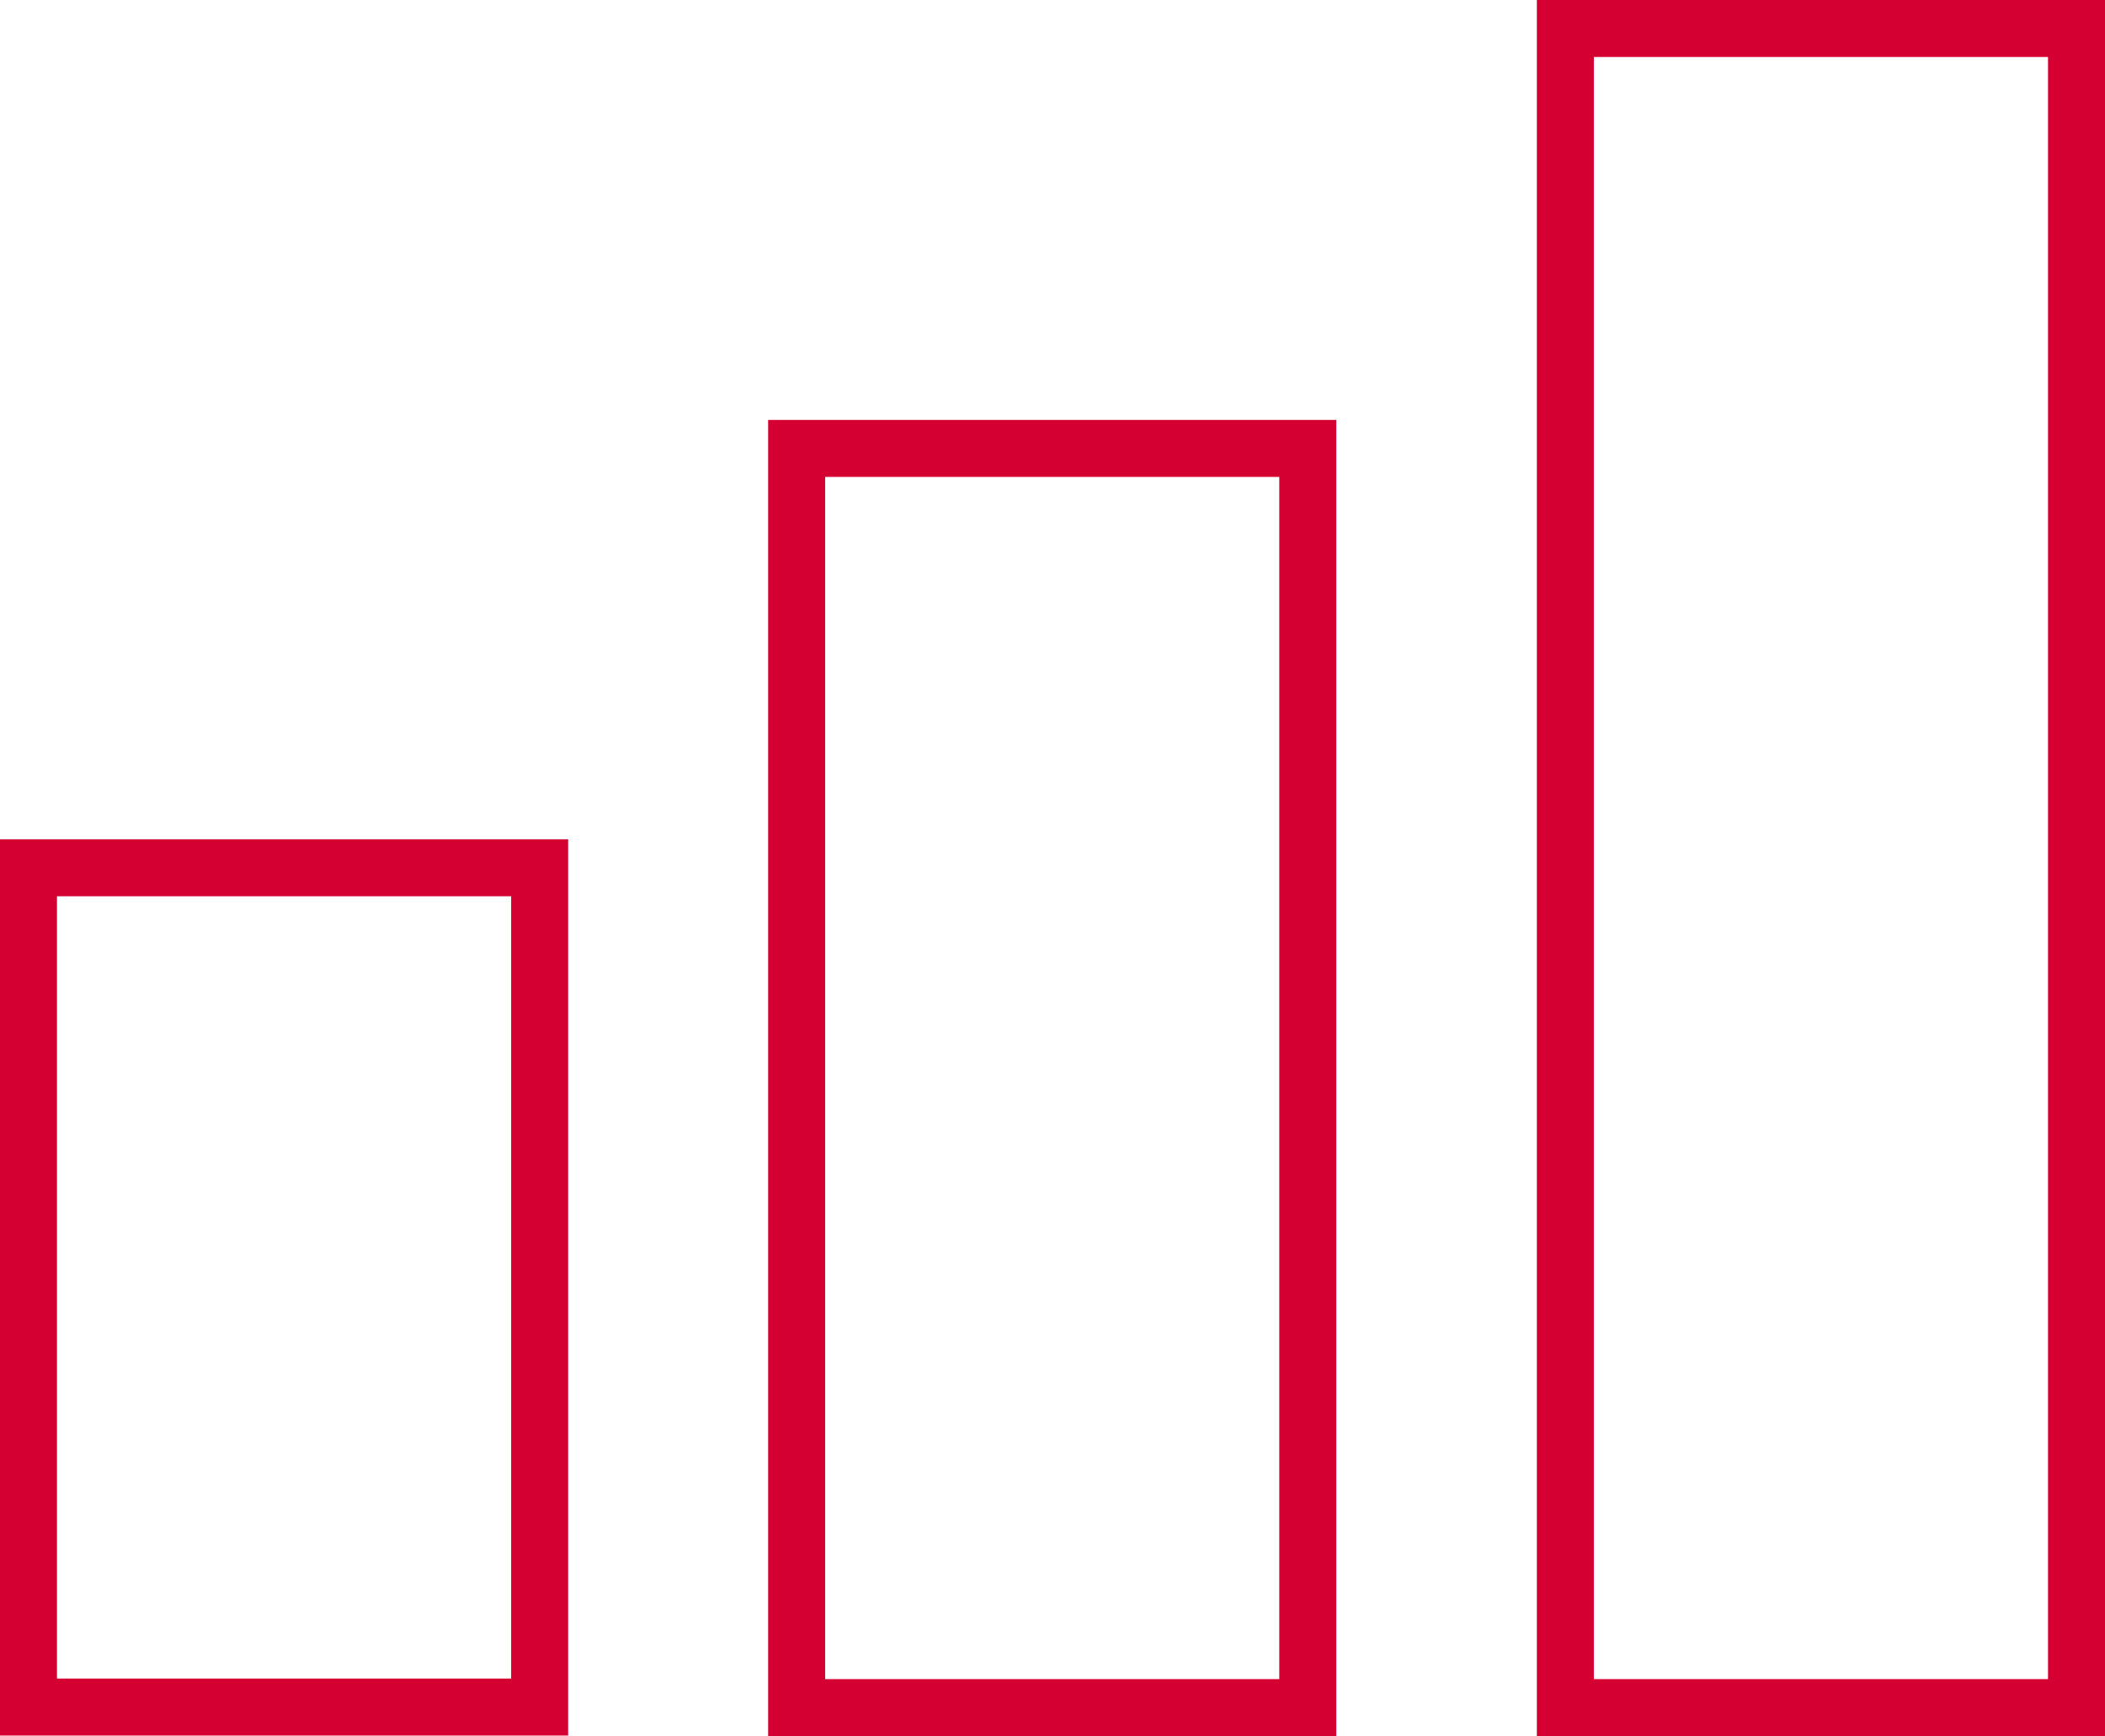
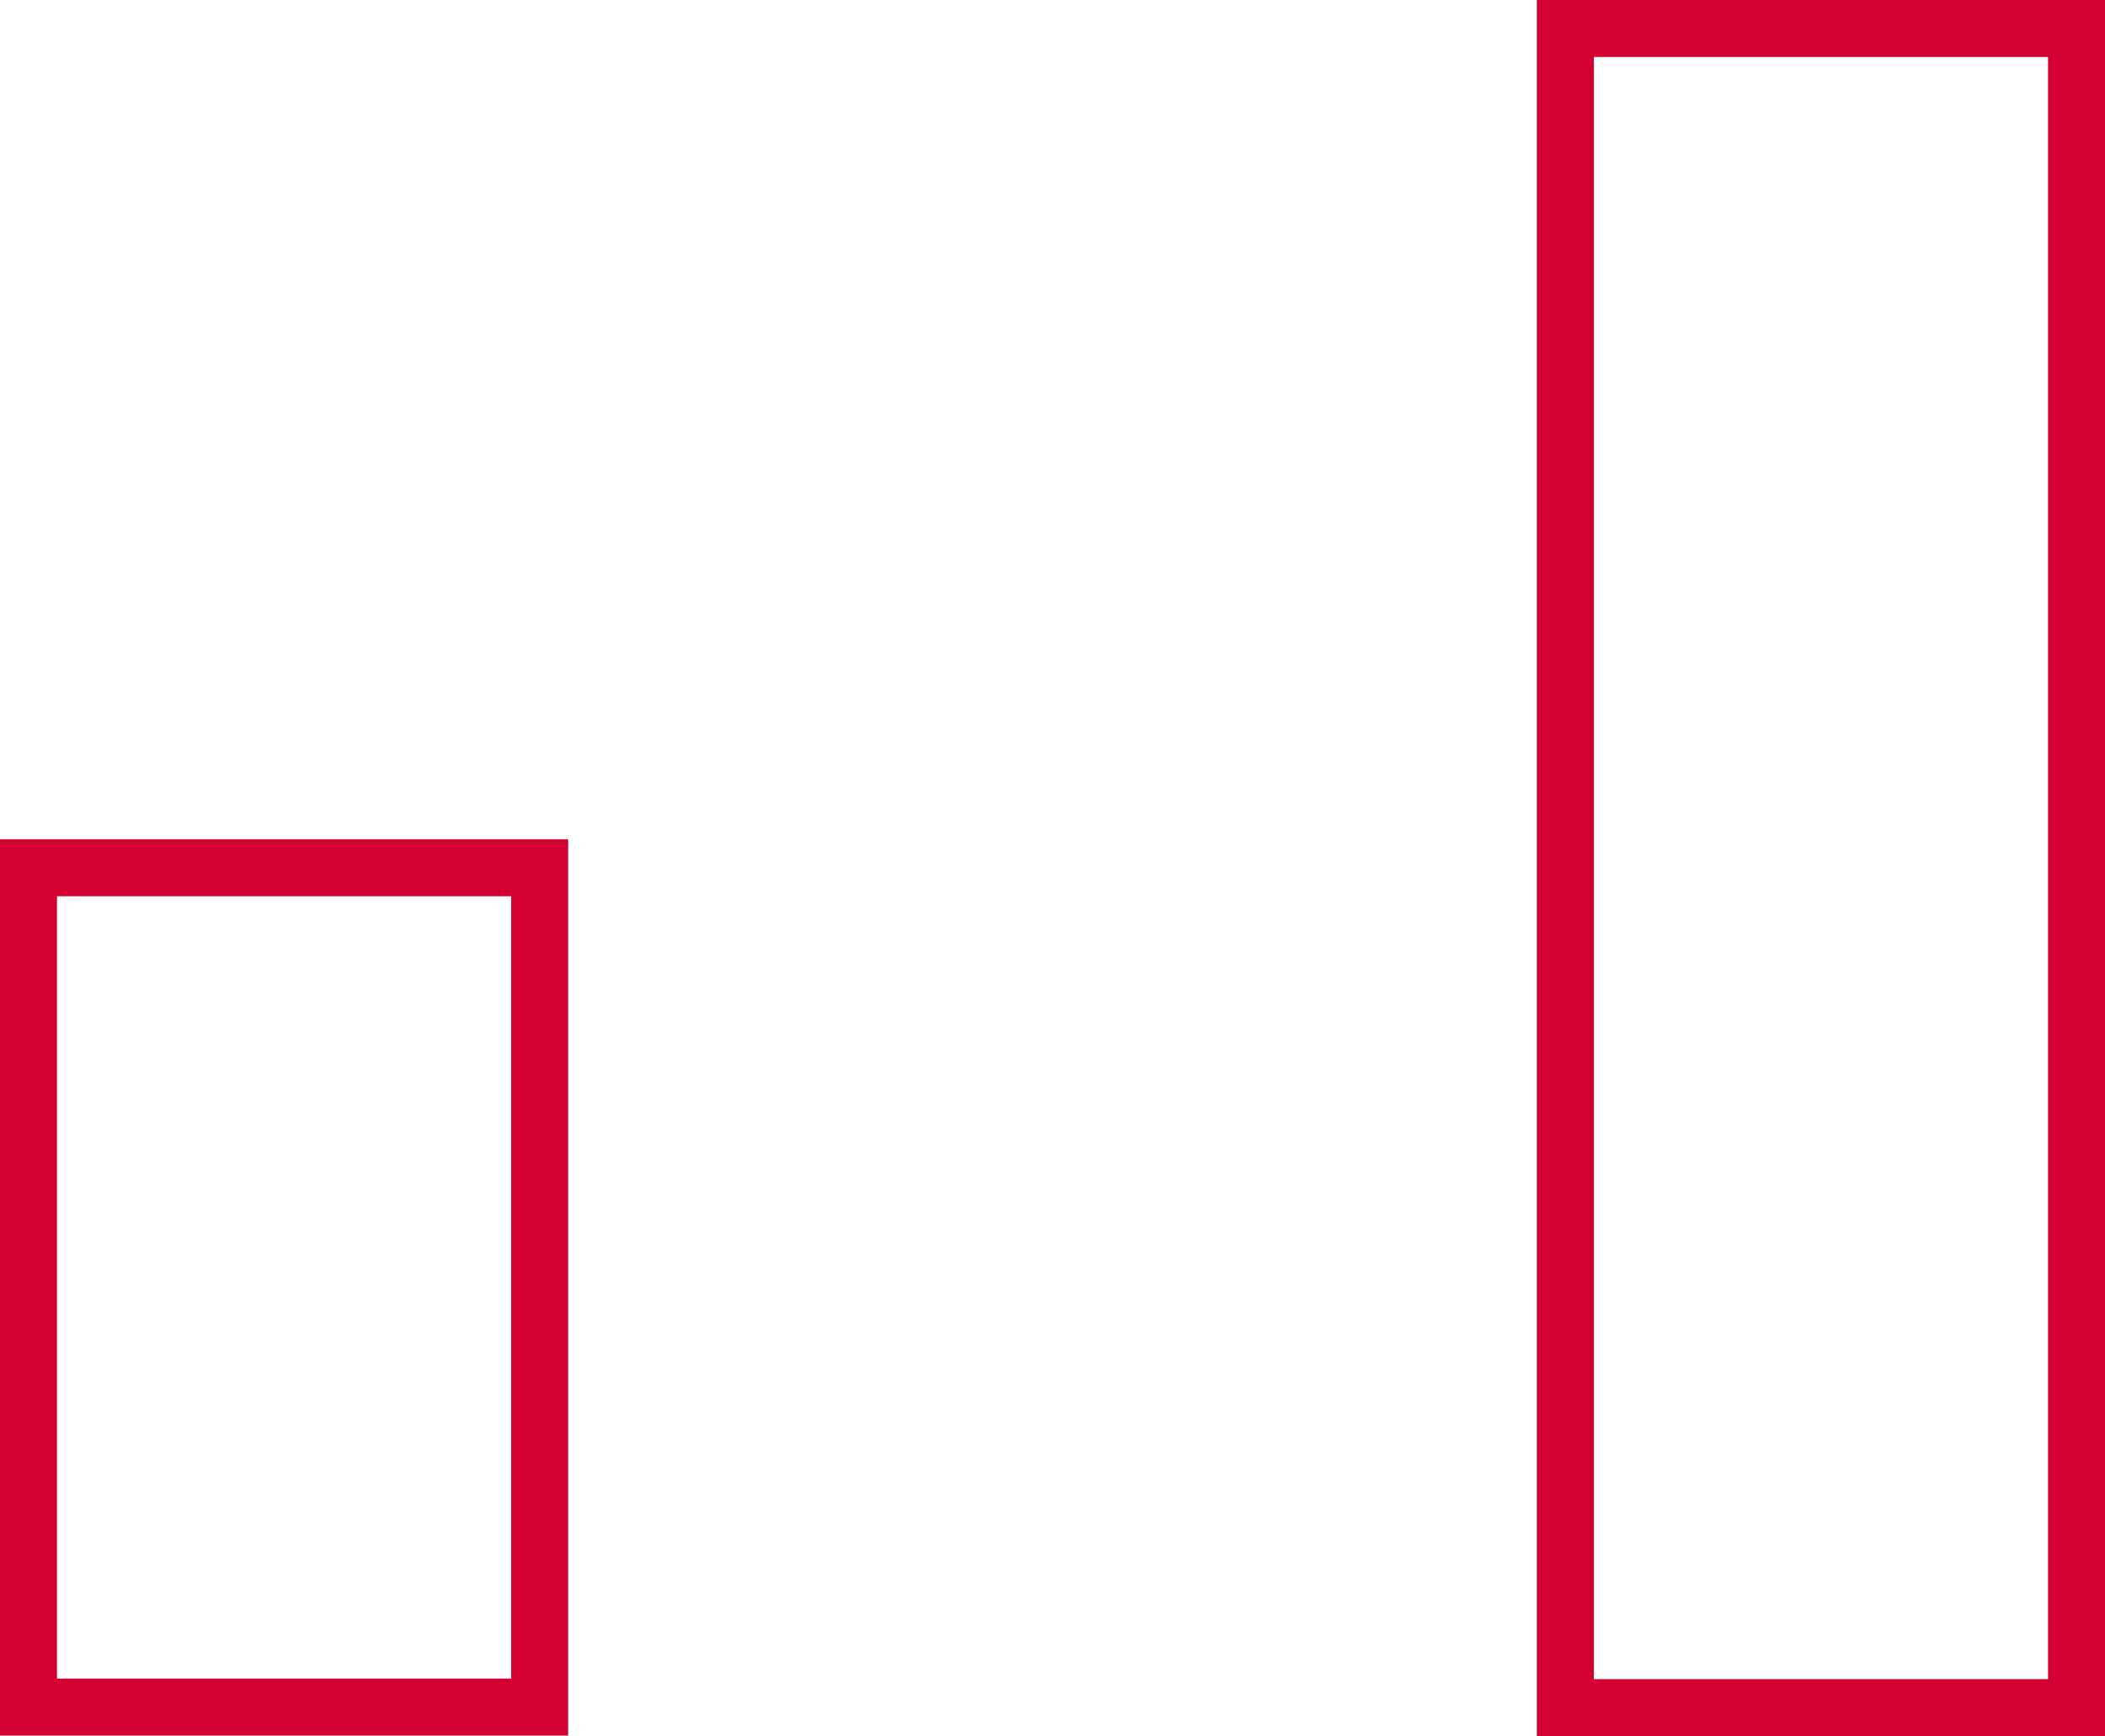
<svg xmlns="http://www.w3.org/2000/svg" id="Layer_2" data-name="Layer 2" viewBox="0 0 36.94 30.47">
  <defs>
    <style>
      .cls-1 {
        fill: none;
        stroke: #d50032;
        stroke-miterlimit: 10;
      }
    </style>
  </defs>
  <g id="Layer_2-2" data-name="Layer 2">
    <g>
-       <rect class="cls-1" x="13.98" y="7.87" width="8.97" height="22.1" />
      <rect class="cls-1" x="27.47" y=".5" width="8.97" height="29.47" />
      <rect class="cls-1" x=".5" y="15.23" width="8.97" height="14.73" />
    </g>
  </g>
</svg>